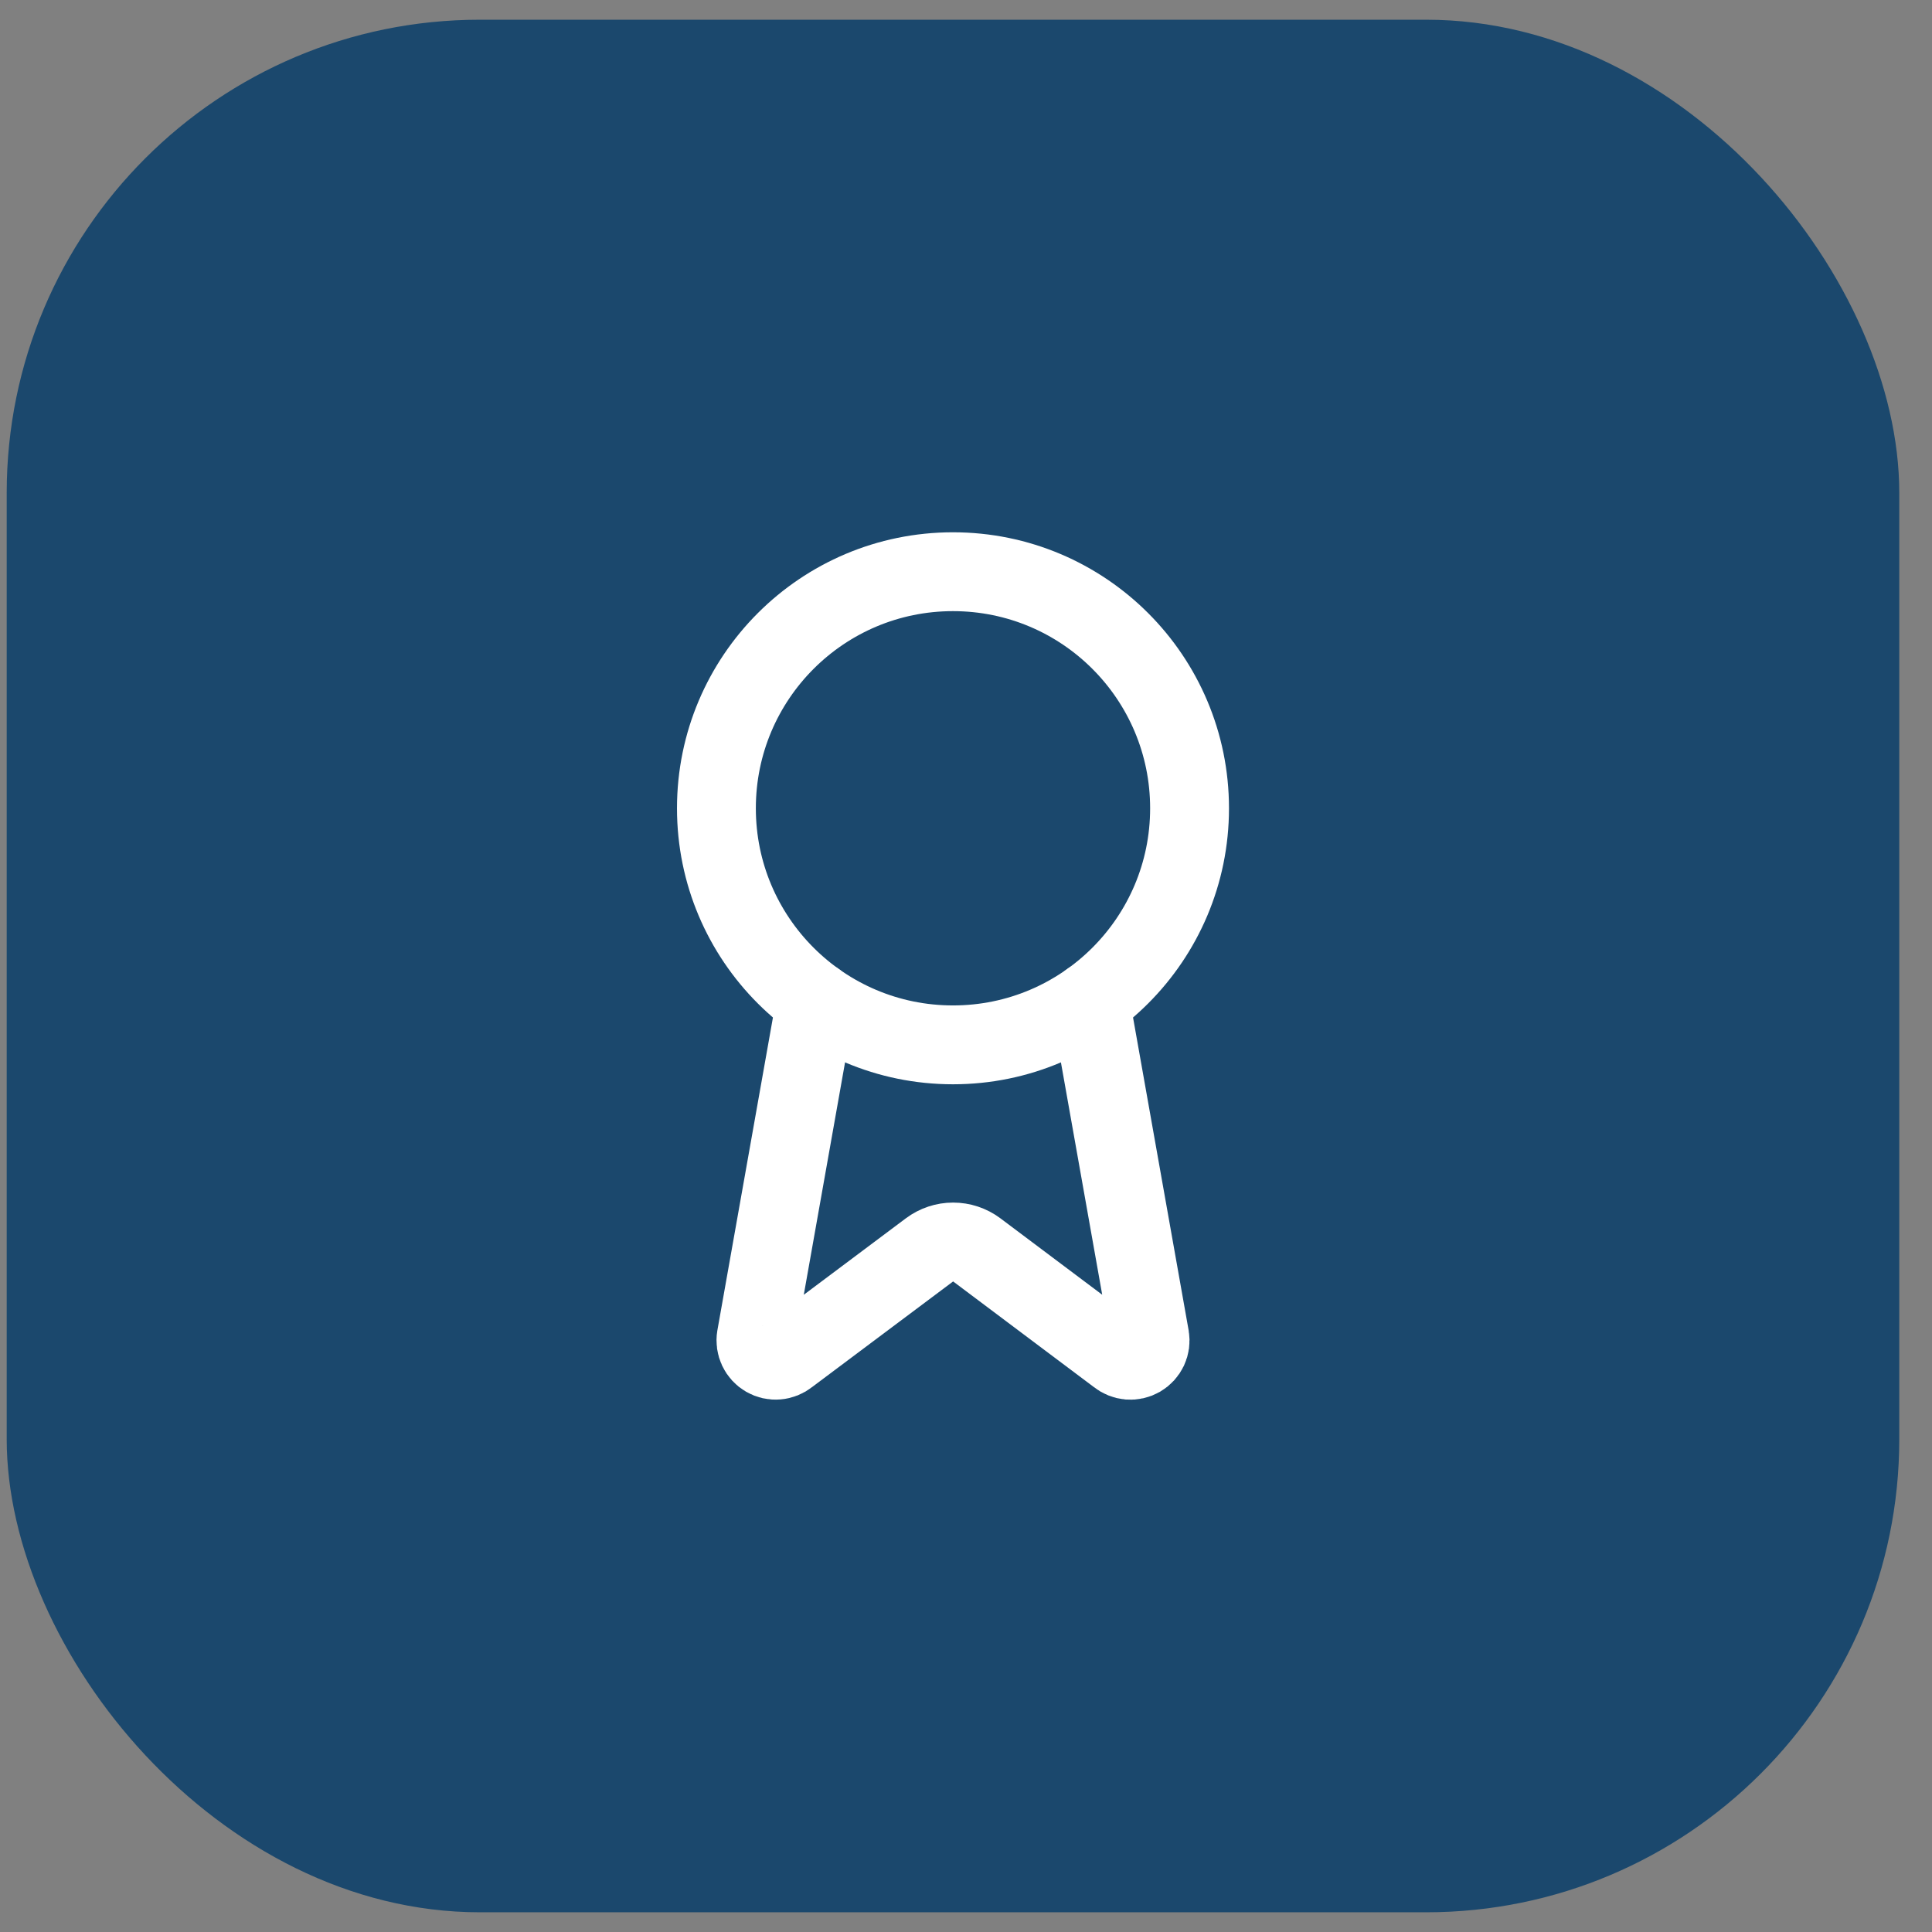
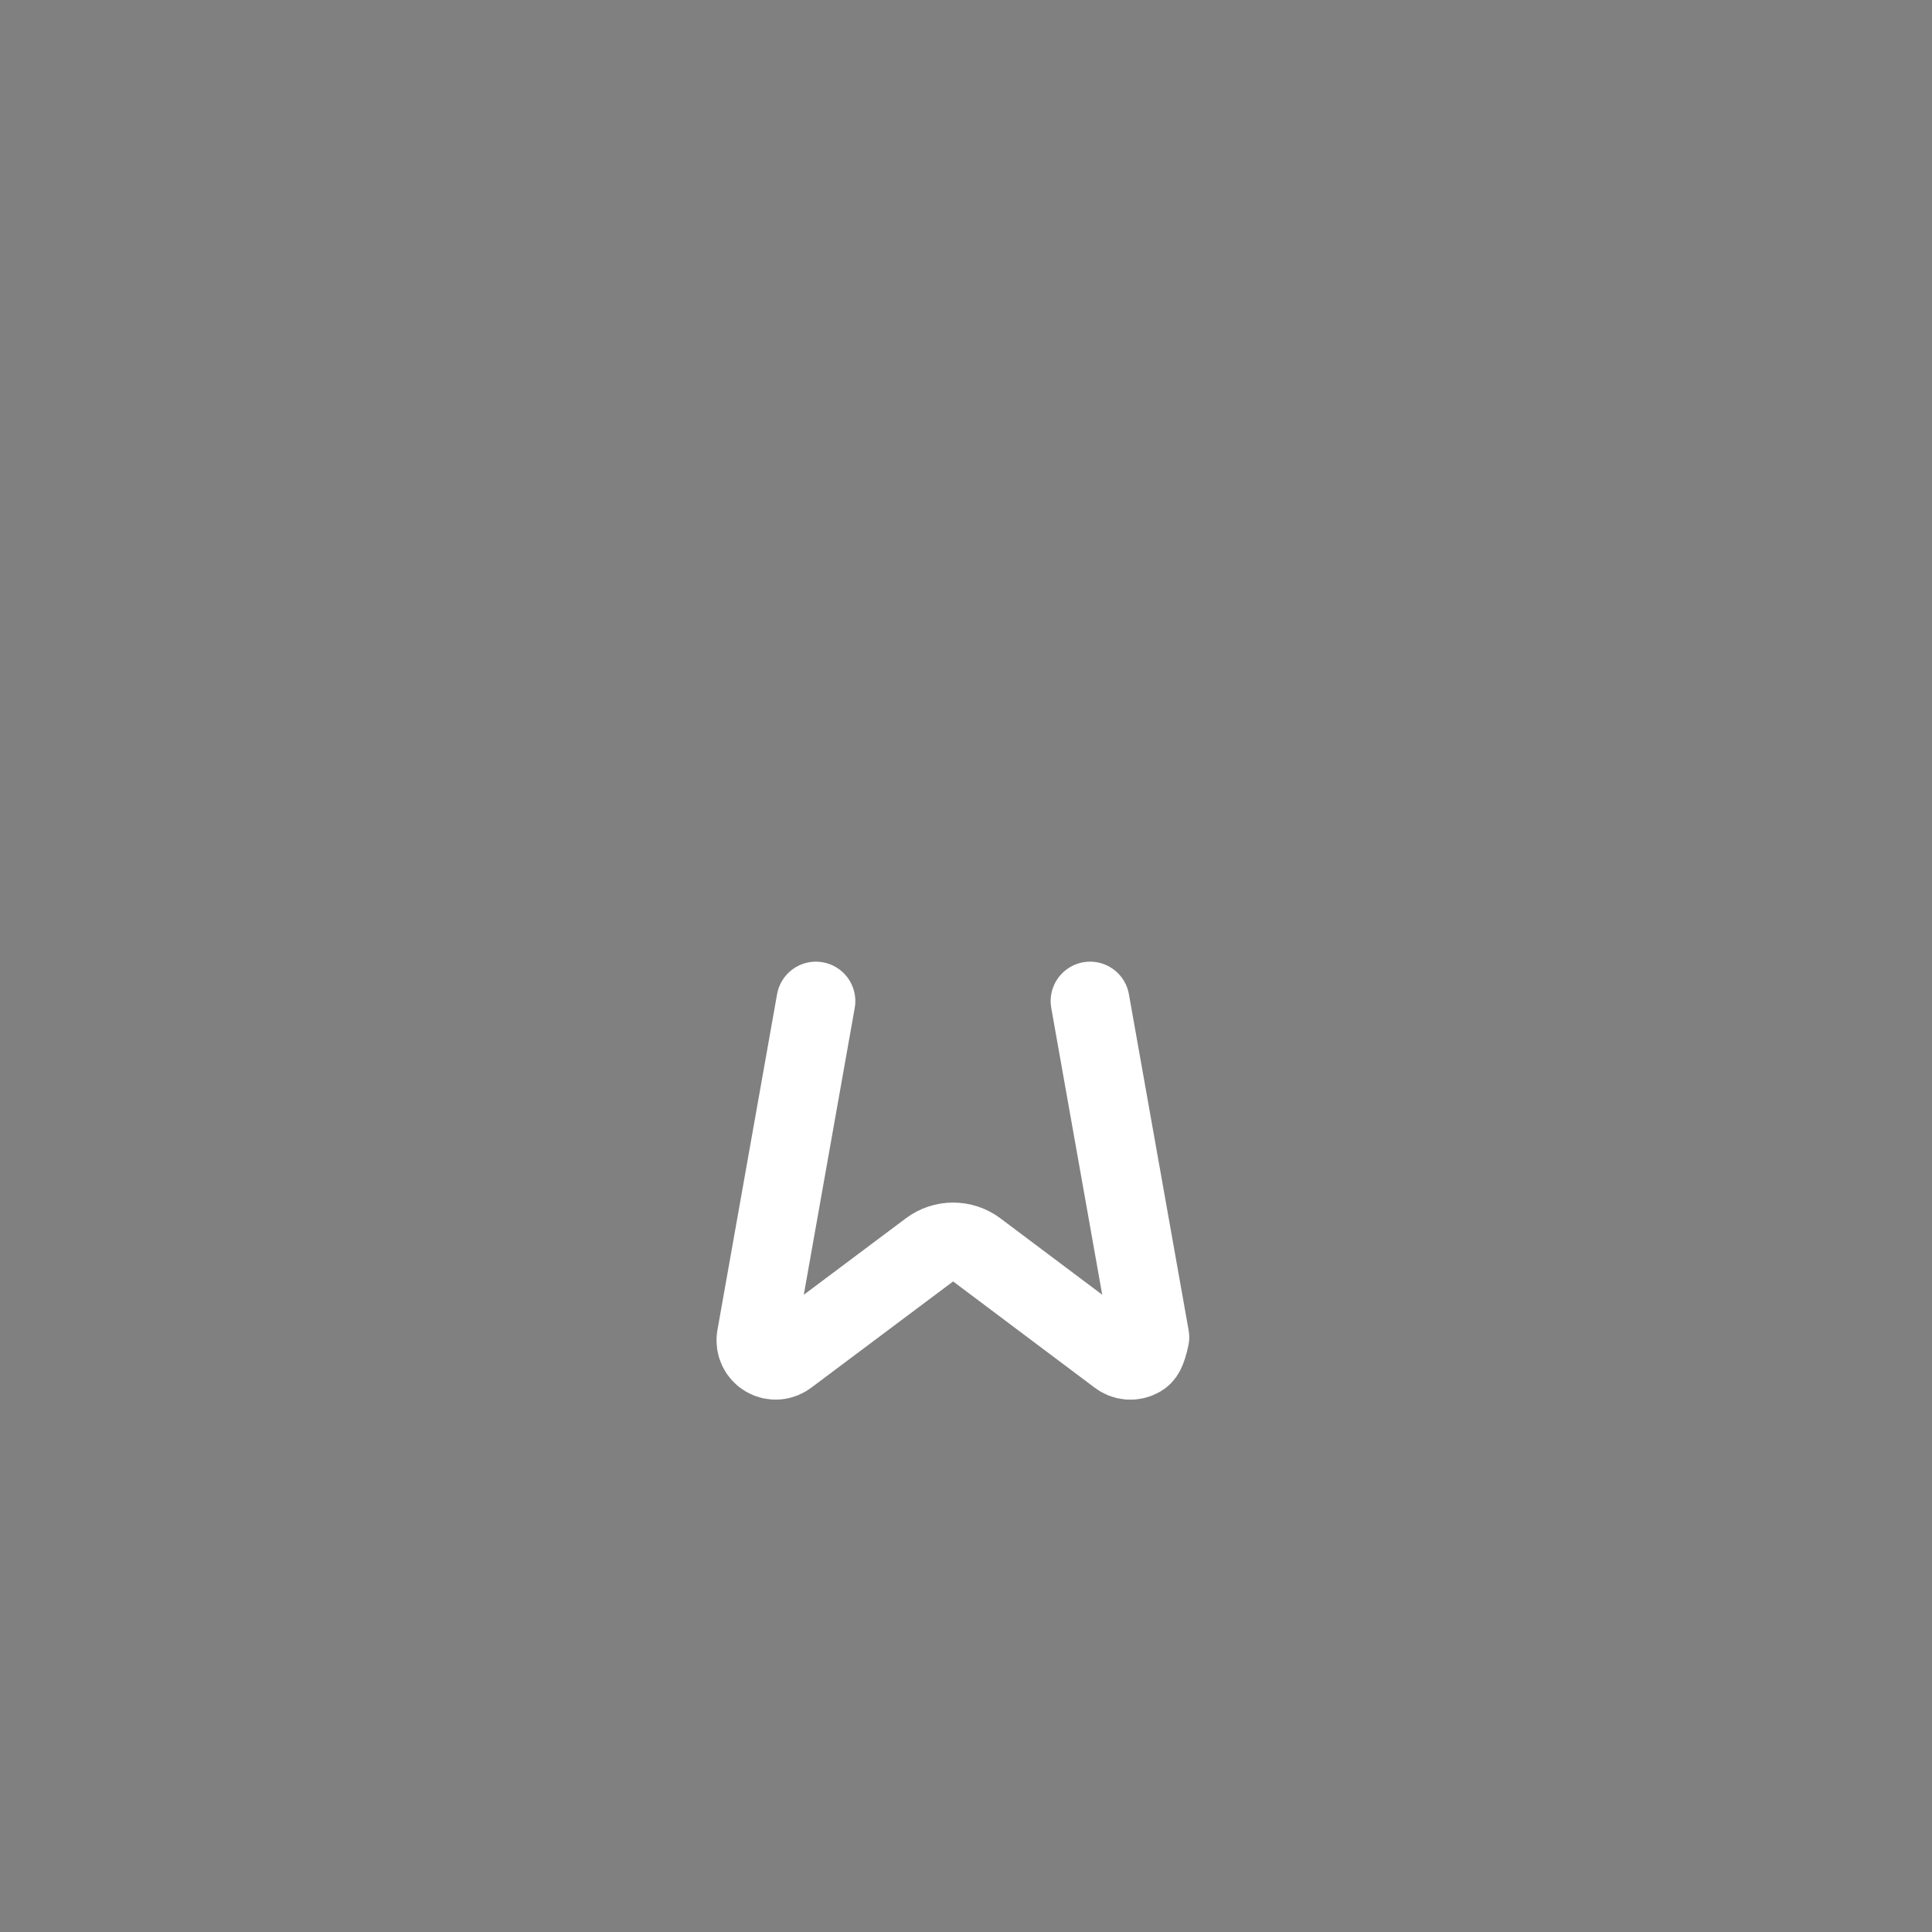
<svg xmlns="http://www.w3.org/2000/svg" width="49" height="49" viewBox="0 0 49 49" fill="none">
  <rect x="0" y="0" width="49" height="49" fill="#808080" stroke="none" />
-   <rect x="0.17" y="0.5" width="48" height="48" rx="12" fill="#1B486D" />
-   <path d="M27.647 25.39L29.162 33.916C29.179 34.016 29.165 34.12 29.122 34.212C29.078 34.304 29.008 34.381 28.92 34.432C28.832 34.483 28.73 34.506 28.629 34.498C28.527 34.489 28.431 34.45 28.352 34.386L24.772 31.699C24.599 31.57 24.389 31.5 24.173 31.5C23.958 31.5 23.748 31.57 23.575 31.699L19.989 34.385C19.91 34.449 19.814 34.488 19.712 34.496C19.611 34.505 19.51 34.482 19.422 34.431C19.334 34.38 19.263 34.303 19.22 34.211C19.177 34.119 19.162 34.016 19.179 33.916L20.693 25.39" stroke="white" stroke-width="2" stroke-linecap="round" stroke-linejoin="round" />
-   <path d="M24.17 26.5C27.484 26.5 30.17 23.814 30.17 20.5C30.17 17.186 27.484 14.5 24.17 14.5C20.856 14.5 18.17 17.186 18.17 20.5C18.17 23.814 20.856 26.5 24.17 26.5Z" stroke="white" stroke-width="2" stroke-linecap="round" stroke-linejoin="round" />
+   <path d="M27.647 25.39L29.162 33.916C29.078 34.304 29.008 34.381 28.92 34.432C28.832 34.483 28.73 34.506 28.629 34.498C28.527 34.489 28.431 34.45 28.352 34.386L24.772 31.699C24.599 31.57 24.389 31.5 24.173 31.5C23.958 31.5 23.748 31.57 23.575 31.699L19.989 34.385C19.91 34.449 19.814 34.488 19.712 34.496C19.611 34.505 19.51 34.482 19.422 34.431C19.334 34.38 19.263 34.303 19.22 34.211C19.177 34.119 19.162 34.016 19.179 33.916L20.693 25.39" stroke="white" stroke-width="2" stroke-linecap="round" stroke-linejoin="round" />
</svg>